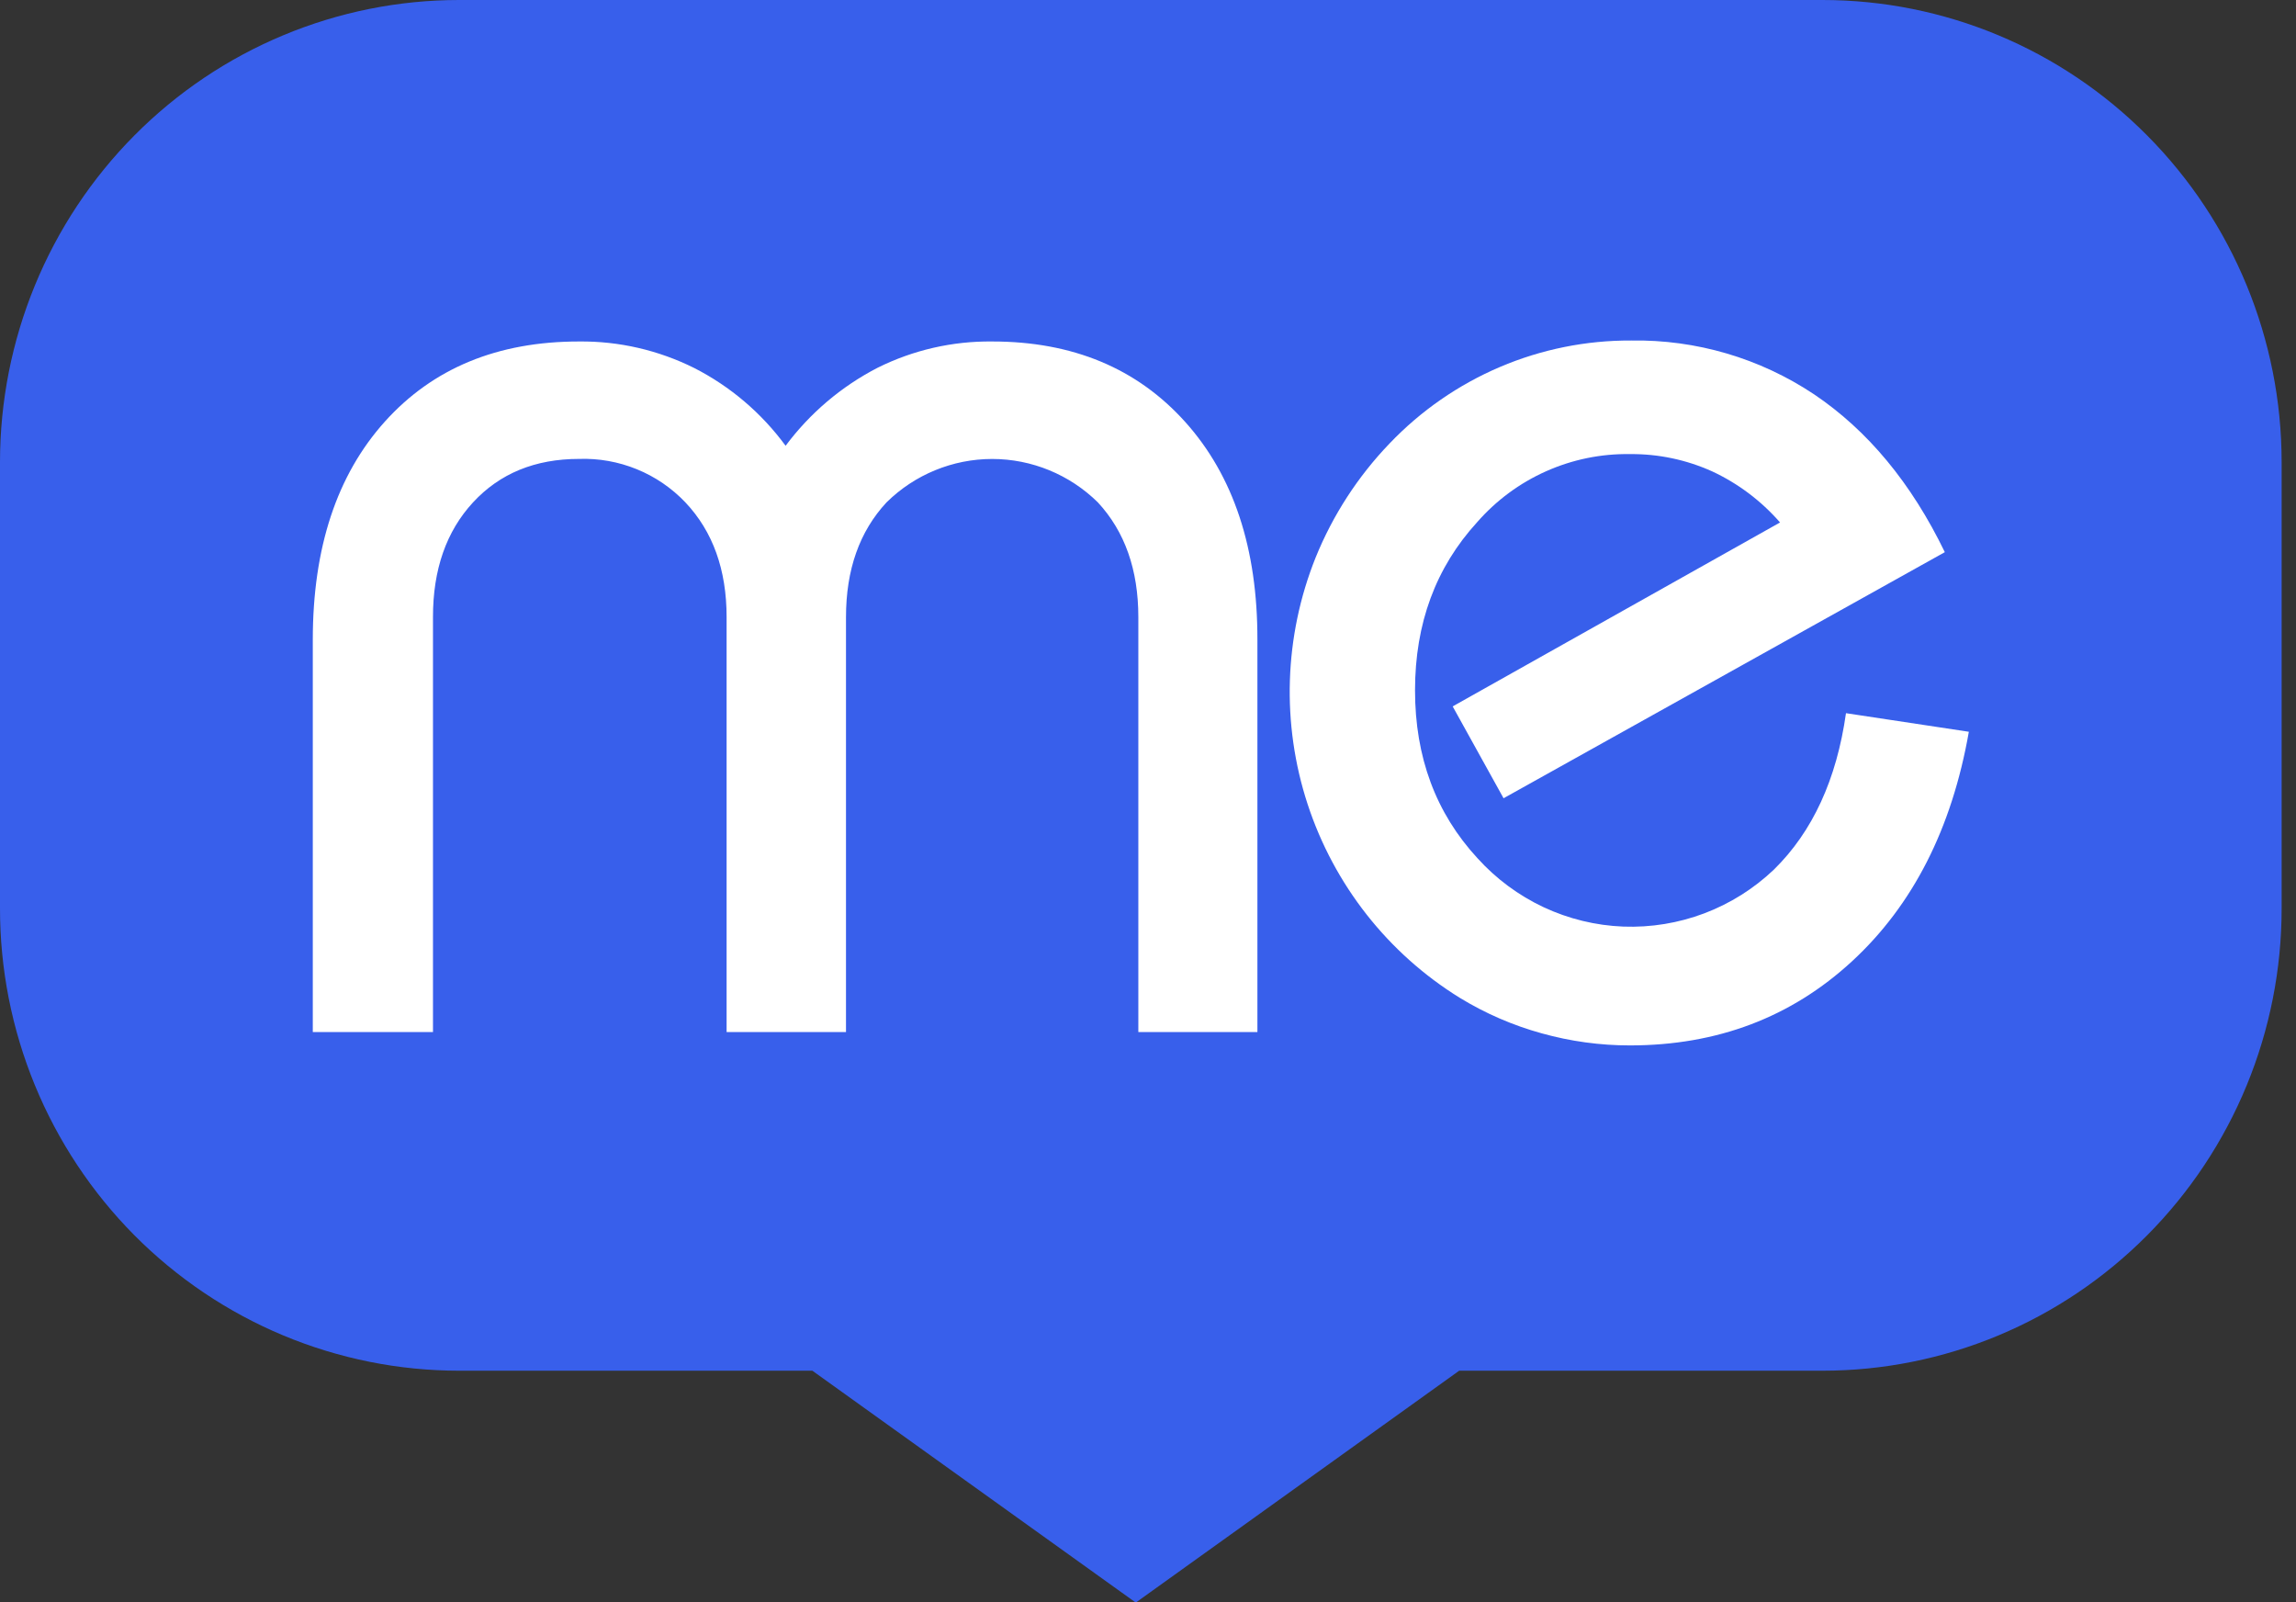
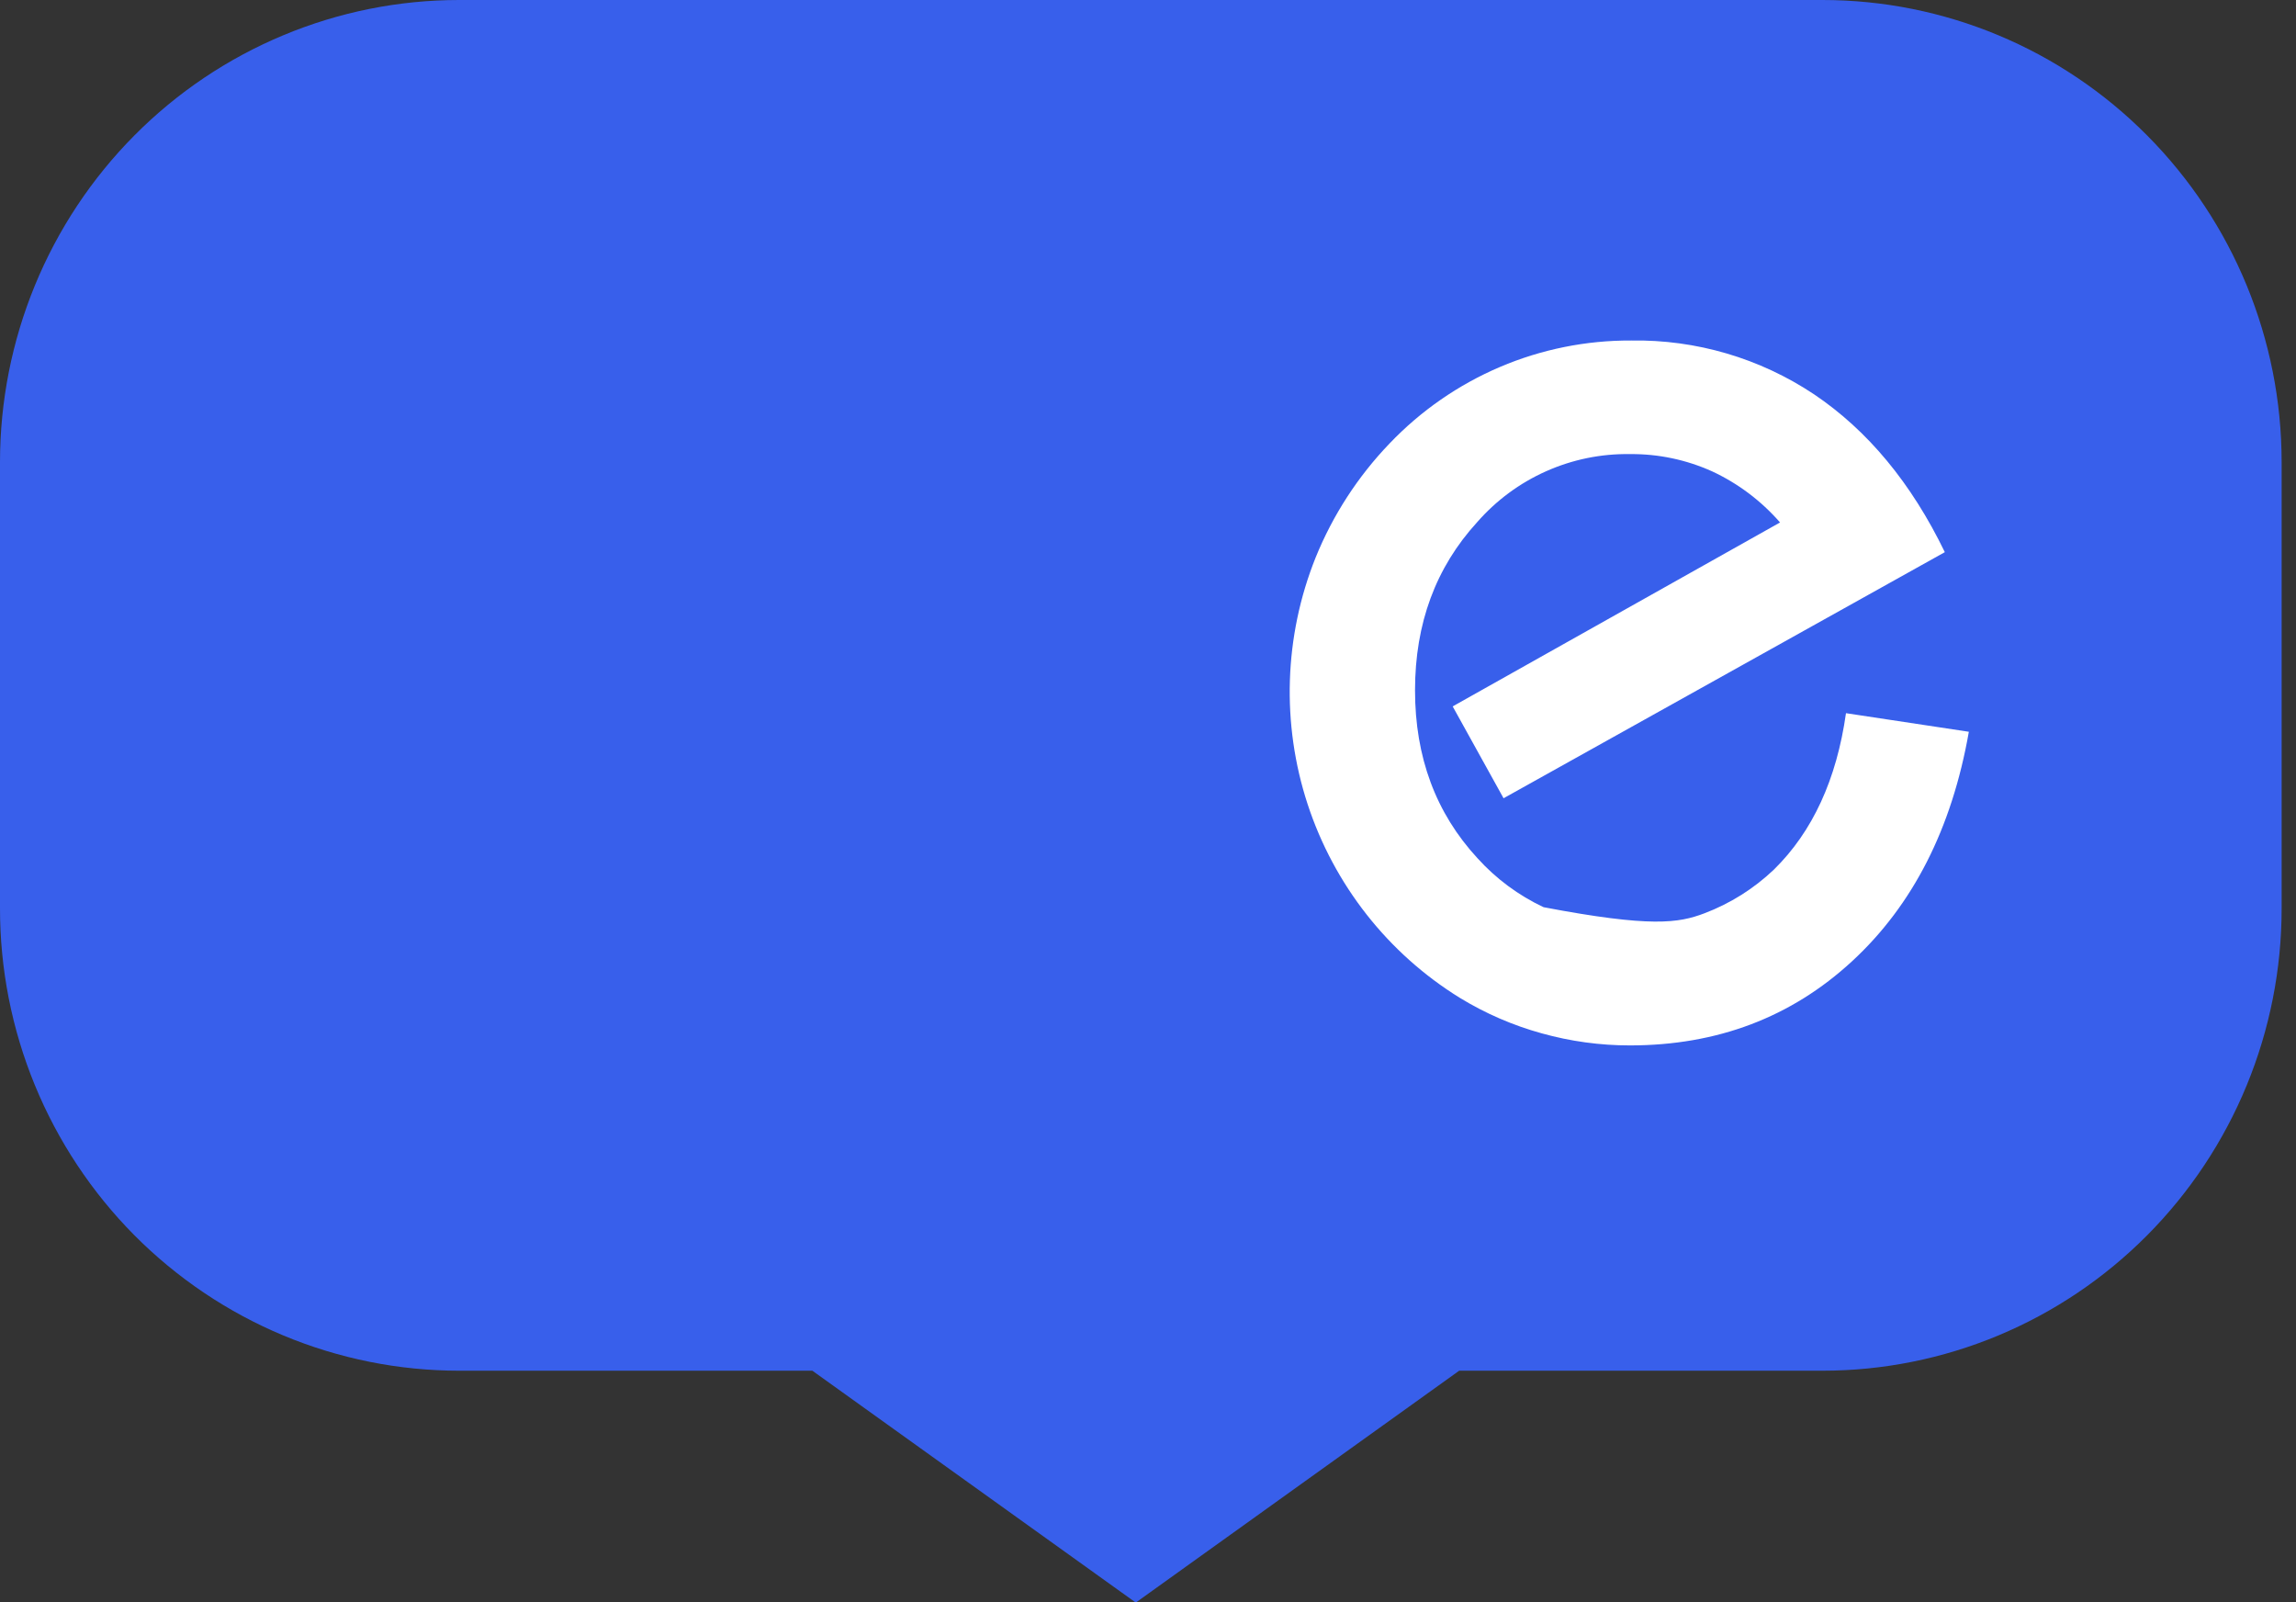
<svg xmlns="http://www.w3.org/2000/svg" version="1.1" width="43" height="30">
  <rect width="100%" height="100%" fill="#333333" stroke="none" />
  <svg width="43" height="30" viewBox="0 0 43 30" fill="none">
    <g clip-path="url(#clip0_10476_105017)">
      <path fill-rule="evenodd" clip-rule="evenodd" d="M34.132 0H8.598C7.469 -1.72962e-08 6.351 0.224 5.308 0.659C4.264 1.094 3.316 1.731 2.518 2.535C1.719 3.339 1.086 4.293 0.654 5.343C0.222 6.393 -0 7.519 4.71106e-06 8.655V17.003C-0.001 18.14 0.22 19.266 0.652 20.317C1.084 21.368 1.717 22.323 2.515 23.128C3.314 23.932 4.262 24.57 5.306 25.006C6.35 25.441 7.468 25.666 8.598 25.666H15.214L21.271 30.008L27.328 25.666H34.132C35.262 25.666 36.38 25.442 37.423 25.007C38.467 24.572 39.414 23.934 40.213 23.13C41.011 22.327 41.645 21.372 42.077 20.322C42.509 19.272 42.731 18.147 42.731 17.01V8.655C42.731 6.36 41.825 4.159 40.212 2.536C38.6 0.912 36.413 0 34.132 0" fill="#385FEB" />
-       <path d="M5.858 19.325V11.981C5.858 10.257 6.308 8.895 7.208 7.894C8.108 6.894 9.32 6.394 10.844 6.394C11.593 6.386 12.333 6.557 13.004 6.892C13.678 7.236 14.264 7.735 14.713 8.347C15.169 7.735 15.759 7.235 16.436 6.886C17.103 6.554 17.838 6.386 18.581 6.394C20.09 6.394 21.296 6.897 22.199 7.903C23.102 8.91 23.552 10.269 23.549 11.98V19.325H21.319V11.556C21.319 10.668 21.066 9.952 20.561 9.407C20.033 8.886 19.322 8.594 18.582 8.594C17.842 8.594 17.131 8.886 16.603 9.407C16.097 9.951 15.844 10.667 15.844 11.556V19.325H13.608V11.556C13.608 10.668 13.351 9.952 12.836 9.407C12.58 9.138 12.27 8.926 11.926 8.786C11.583 8.646 11.214 8.58 10.844 8.593C10.022 8.593 9.36 8.865 8.859 9.407C8.358 9.95 8.108 10.666 8.109 11.556V19.325H5.858Z" fill="white" />
-       <path d="M36.873 13.702C36.555 15.514 35.826 16.946 34.687 17.998C33.548 19.049 32.16 19.575 30.524 19.575C29.967 19.575 29.412 19.499 28.874 19.349C28.334 19.2 27.817 18.976 27.338 18.683C25.994 17.852 24.985 16.569 24.49 15.06C23.996 13.552 24.048 11.916 24.638 10.443C24.96 9.647 25.431 8.921 26.024 8.304C26.609 7.691 27.312 7.204 28.09 6.872C28.867 6.541 29.704 6.372 30.549 6.376C31.765 6.356 32.96 6.707 33.975 7.384C34.98 8.061 35.796 9.045 36.423 10.339L28.159 14.947L27.206 13.227L33.337 9.783C32.984 9.378 32.551 9.052 32.065 8.826C31.581 8.608 31.055 8.497 30.524 8.503C29.985 8.494 29.45 8.604 28.956 8.824C28.462 9.044 28.022 9.369 27.665 9.777C26.889 10.626 26.501 11.675 26.501 12.926C26.501 14.178 26.891 15.225 27.671 16.07C28.019 16.455 28.44 16.767 28.909 16.987C29.377 17.206 29.885 17.33 30.402 17.35C30.919 17.369 31.434 17.285 31.919 17.102C32.403 16.919 32.846 16.64 33.222 16.283C33.946 15.572 34.396 14.596 34.572 13.354L36.873 13.702Z" fill="white" />
+       <path d="M36.873 13.702C36.555 15.514 35.826 16.946 34.687 17.998C33.548 19.049 32.16 19.575 30.524 19.575C29.967 19.575 29.412 19.499 28.874 19.349C28.334 19.2 27.817 18.976 27.338 18.683C25.994 17.852 24.985 16.569 24.49 15.06C23.996 13.552 24.048 11.916 24.638 10.443C24.96 9.647 25.431 8.921 26.024 8.304C26.609 7.691 27.312 7.204 28.09 6.872C28.867 6.541 29.704 6.372 30.549 6.376C31.765 6.356 32.96 6.707 33.975 7.384C34.98 8.061 35.796 9.045 36.423 10.339L28.159 14.947L27.206 13.227L33.337 9.783C32.984 9.378 32.551 9.052 32.065 8.826C31.581 8.608 31.055 8.497 30.524 8.503C29.985 8.494 29.45 8.604 28.956 8.824C28.462 9.044 28.022 9.369 27.665 9.777C26.889 10.626 26.501 11.675 26.501 12.926C26.501 14.178 26.891 15.225 27.671 16.07C28.019 16.455 28.44 16.767 28.909 16.987C30.919 17.369 31.434 17.285 31.919 17.102C32.403 16.919 32.846 16.64 33.222 16.283C33.946 15.572 34.396 14.596 34.572 13.354L36.873 13.702Z" fill="white" />
    </g>
    <defs>
      <clipPath id="SvgjsClipPath1011">
        <rect width="43" height="30" fill="white" />
      </clipPath>
    </defs>
  </svg>
  <style>@media (prefers-color-scheme: light) { :root { filter: none; } }
@media (prefers-color-scheme: dark) { :root { filter: none; } }
</style>
</svg>